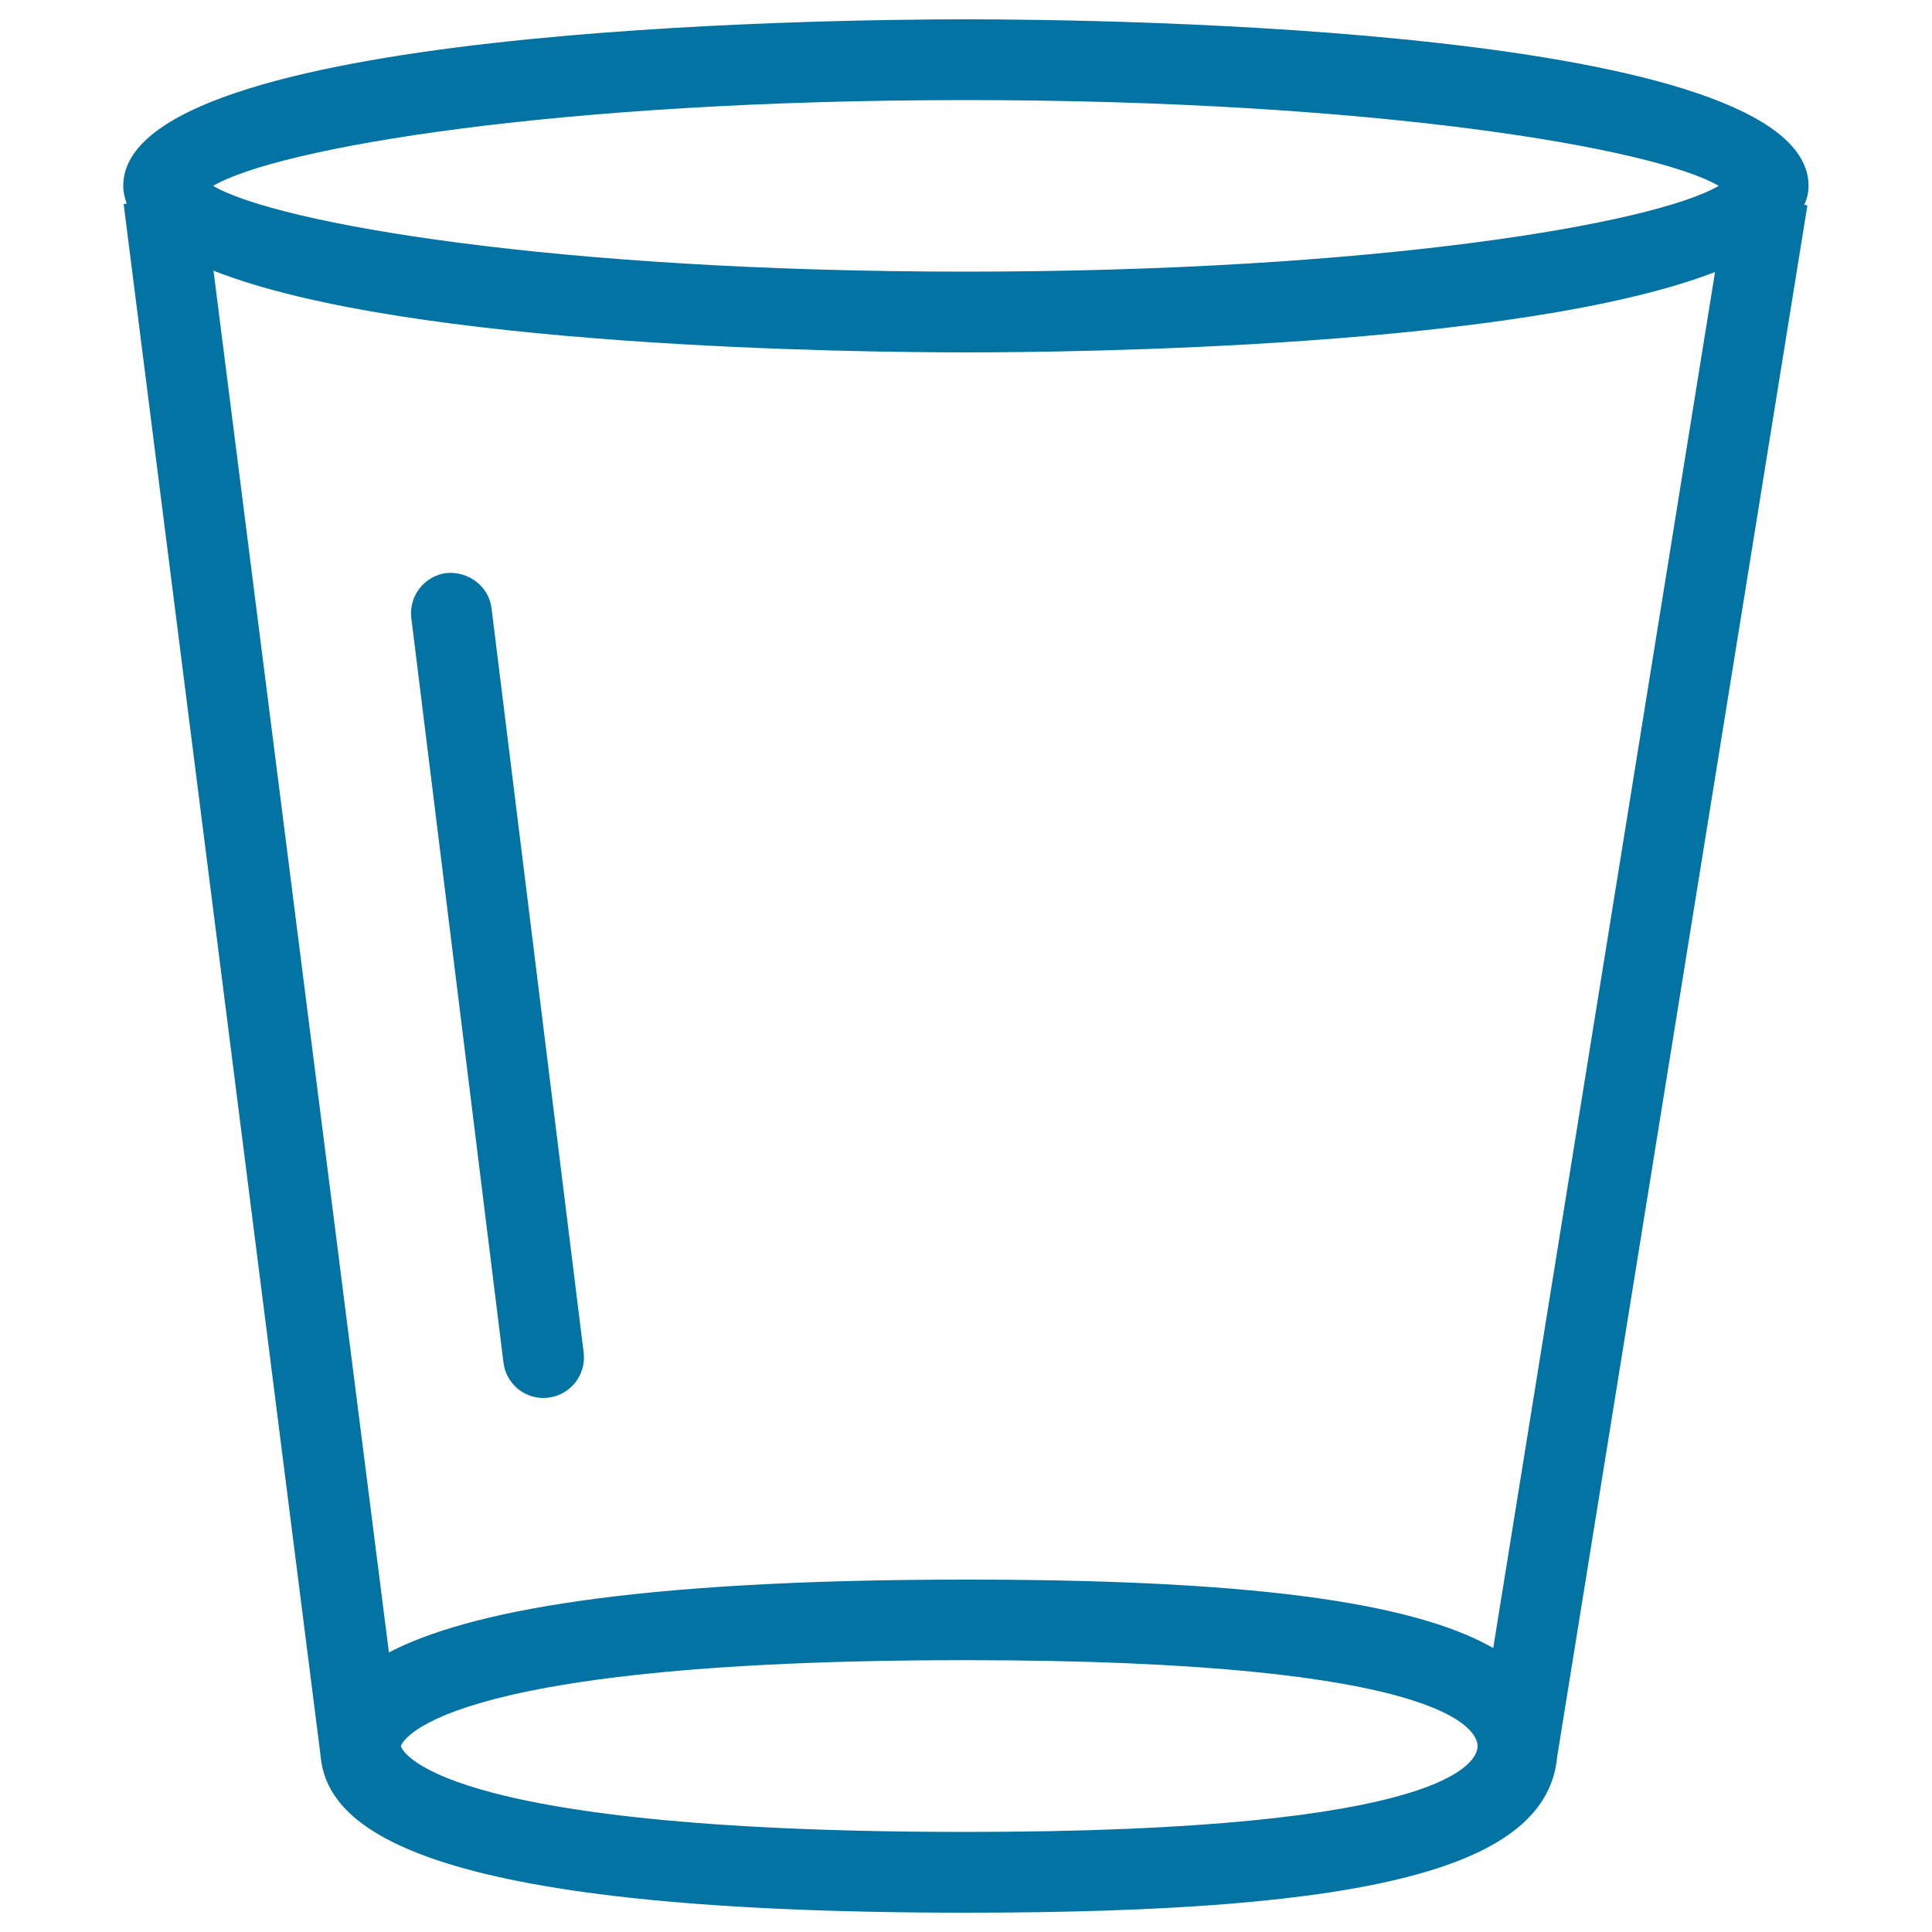
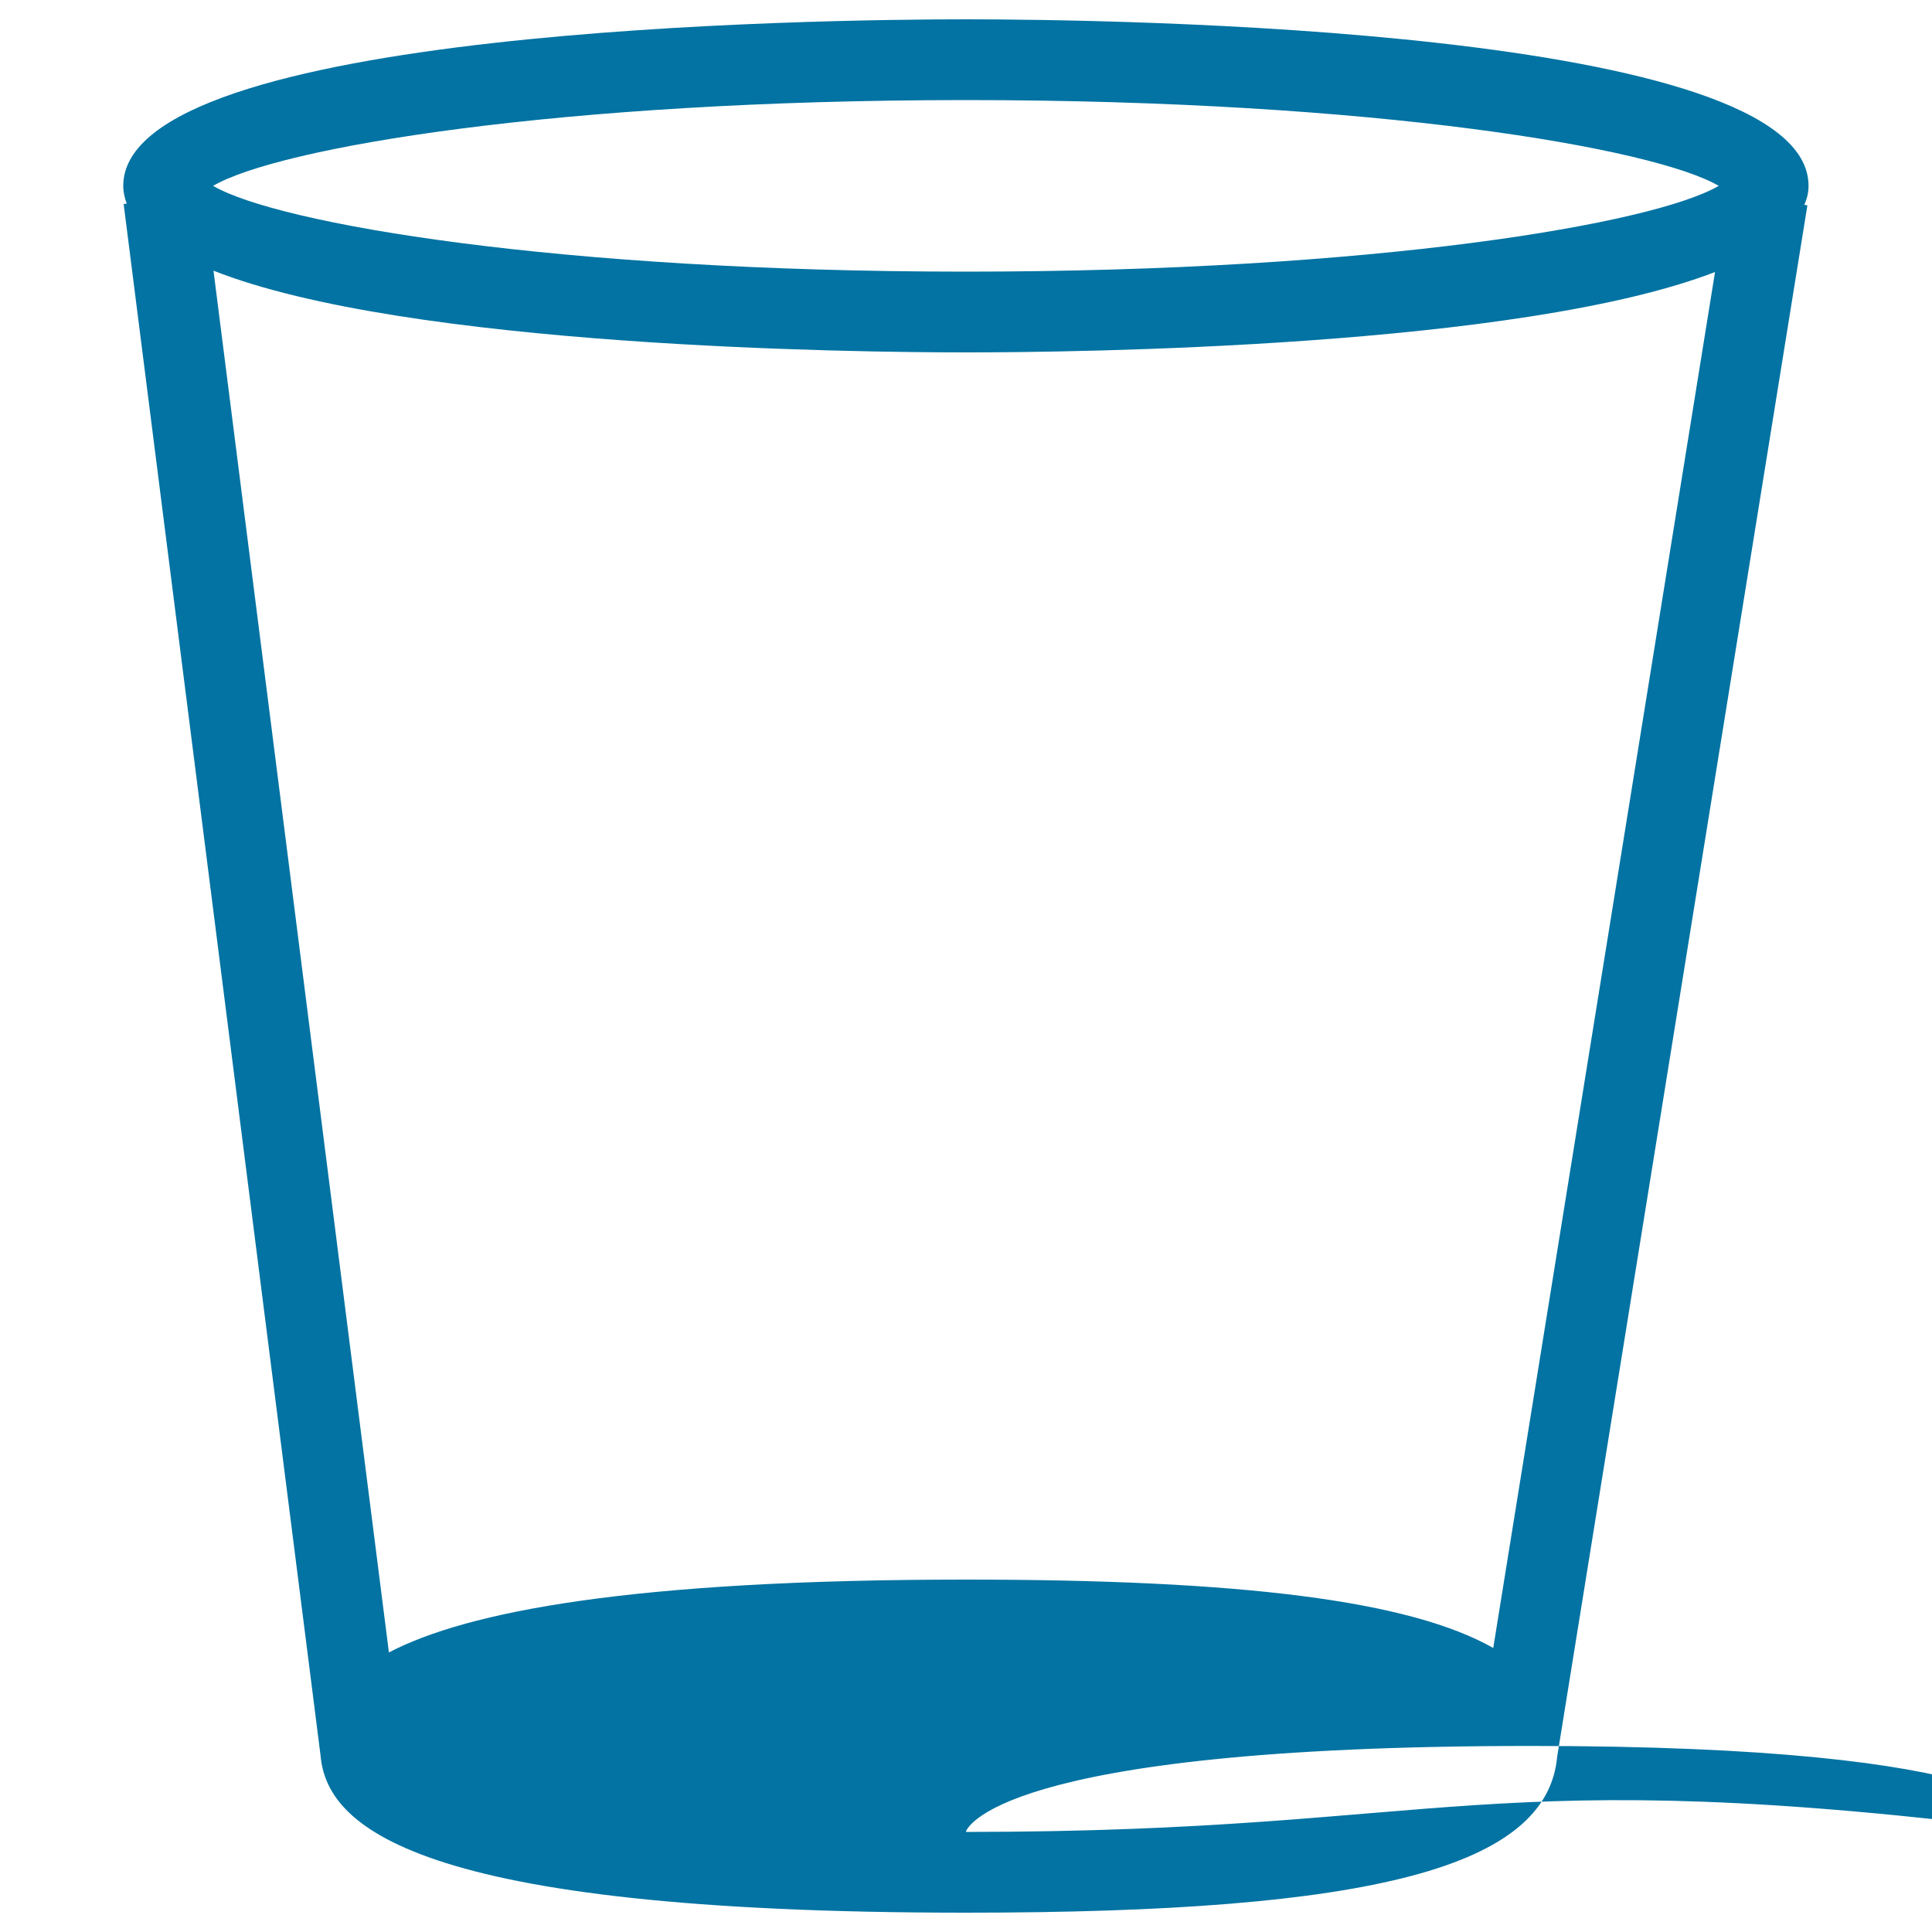
<svg xmlns="http://www.w3.org/2000/svg" viewBox="0 0 1000 1000" style="fill:#0273a2">
  <title>Empty Glass SVG icon</title>
  <g>
    <g>
      <g>
-         <path d="M936.1,96.2c0-82-363.4-86.2-436.2-86.2c-72.8,0-436.1,4.2-436.1,86.2c0,3.2,0.7,6.2,1.8,9.2l-1.6,0.2l101.9,802.9h0c3.1,36.3,46.8,81.5,334,81.5c211.2,0,300.9-23.6,306.1-80.8l0,0l129.5-802.9l-1.6-0.3C935.3,102.9,936.1,99.6,936.1,96.2z M499.9,948.2c-279.9,0-292.4-43.9-292.4-44.4c0-0.4,12.6-44.5,292.4-44.5c252.1,0,264.9,37.1,264.9,44.5C764.8,911.2,752.1,948.2,499.9,948.2z M772.9,853c-43.3-24.6-130.3-35.4-272.9-35.4c-173.7,0-258.3,16.6-298.7,37.7l-90.8-715.2c100.4,39.7,332.8,42.3,389.4,42.3c56.3,0,286.5-2.5,387.8-41.6L772.9,853z M499.9,140.6c-211.9,0-356-24.8-389.6-44.4c33.6-19.7,177.7-44.4,389.6-44.4c211.9,0,356.1,24.8,389.7,44.4C856.1,115.8,711.9,140.6,499.9,140.6z" />
-         <path d="M231.1,296.6c-11.4,1.4-19.6,11.9-18.2,23.3l47.7,385.4c1.3,10.6,10.3,18.3,20.7,18.3c0.9,0,1.7-0.1,2.6-0.2c11.4-1.4,19.6-11.8,18.2-23.3l-47.7-385.4C252.9,303.3,242.4,295.6,231.1,296.6z" />
+         <path d="M936.1,96.2c0-82-363.4-86.2-436.2-86.2c-72.8,0-436.1,4.2-436.1,86.2c0,3.2,0.7,6.2,1.8,9.2l-1.6,0.2l101.9,802.9h0c3.1,36.3,46.8,81.5,334,81.5c211.2,0,300.9-23.6,306.1-80.8l0,0l129.5-802.9l-1.6-0.3C935.3,102.9,936.1,99.6,936.1,96.2z M499.9,948.2c0-0.4,12.6-44.5,292.4-44.5c252.1,0,264.9,37.1,264.9,44.5C764.8,911.2,752.1,948.2,499.9,948.2z M772.9,853c-43.3-24.6-130.3-35.4-272.9-35.4c-173.7,0-258.3,16.6-298.7,37.7l-90.8-715.2c100.4,39.7,332.8,42.3,389.4,42.3c56.3,0,286.5-2.5,387.8-41.6L772.9,853z M499.9,140.6c-211.9,0-356-24.8-389.6-44.4c33.6-19.7,177.7-44.4,389.6-44.4c211.9,0,356.1,24.8,389.7,44.4C856.1,115.8,711.9,140.6,499.9,140.6z" />
      </g>
    </g>
  </g>
</svg>